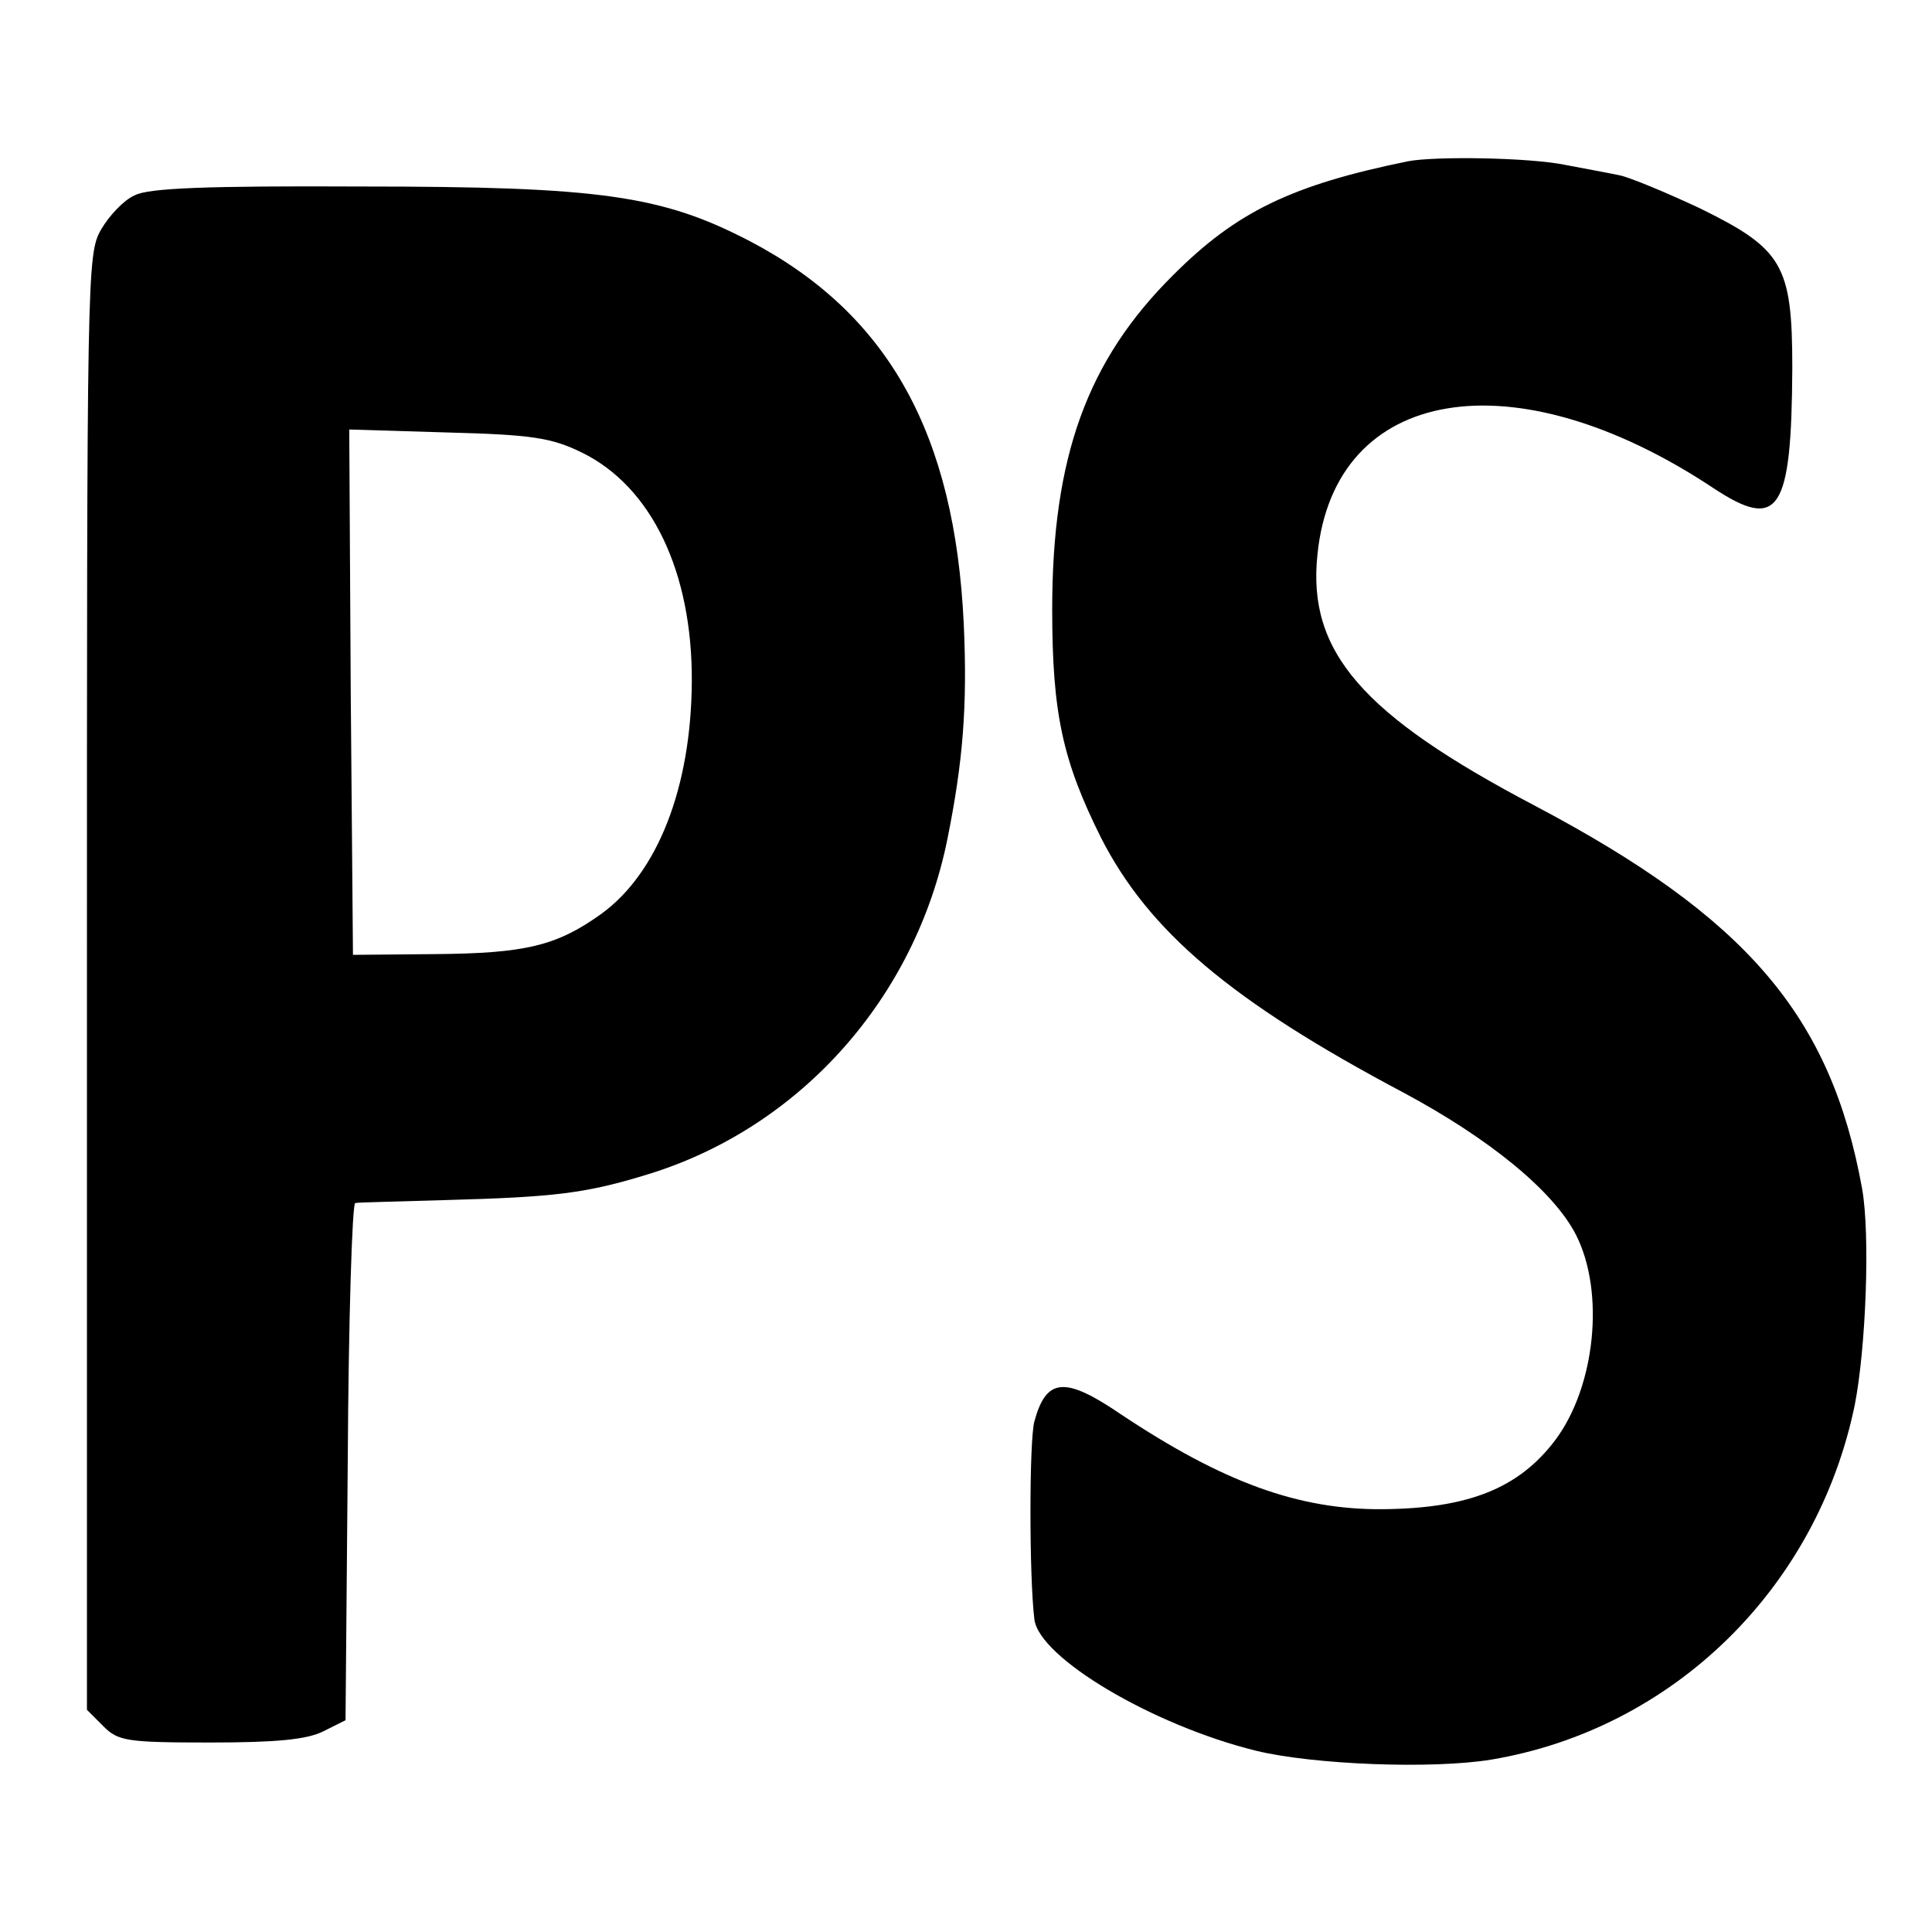
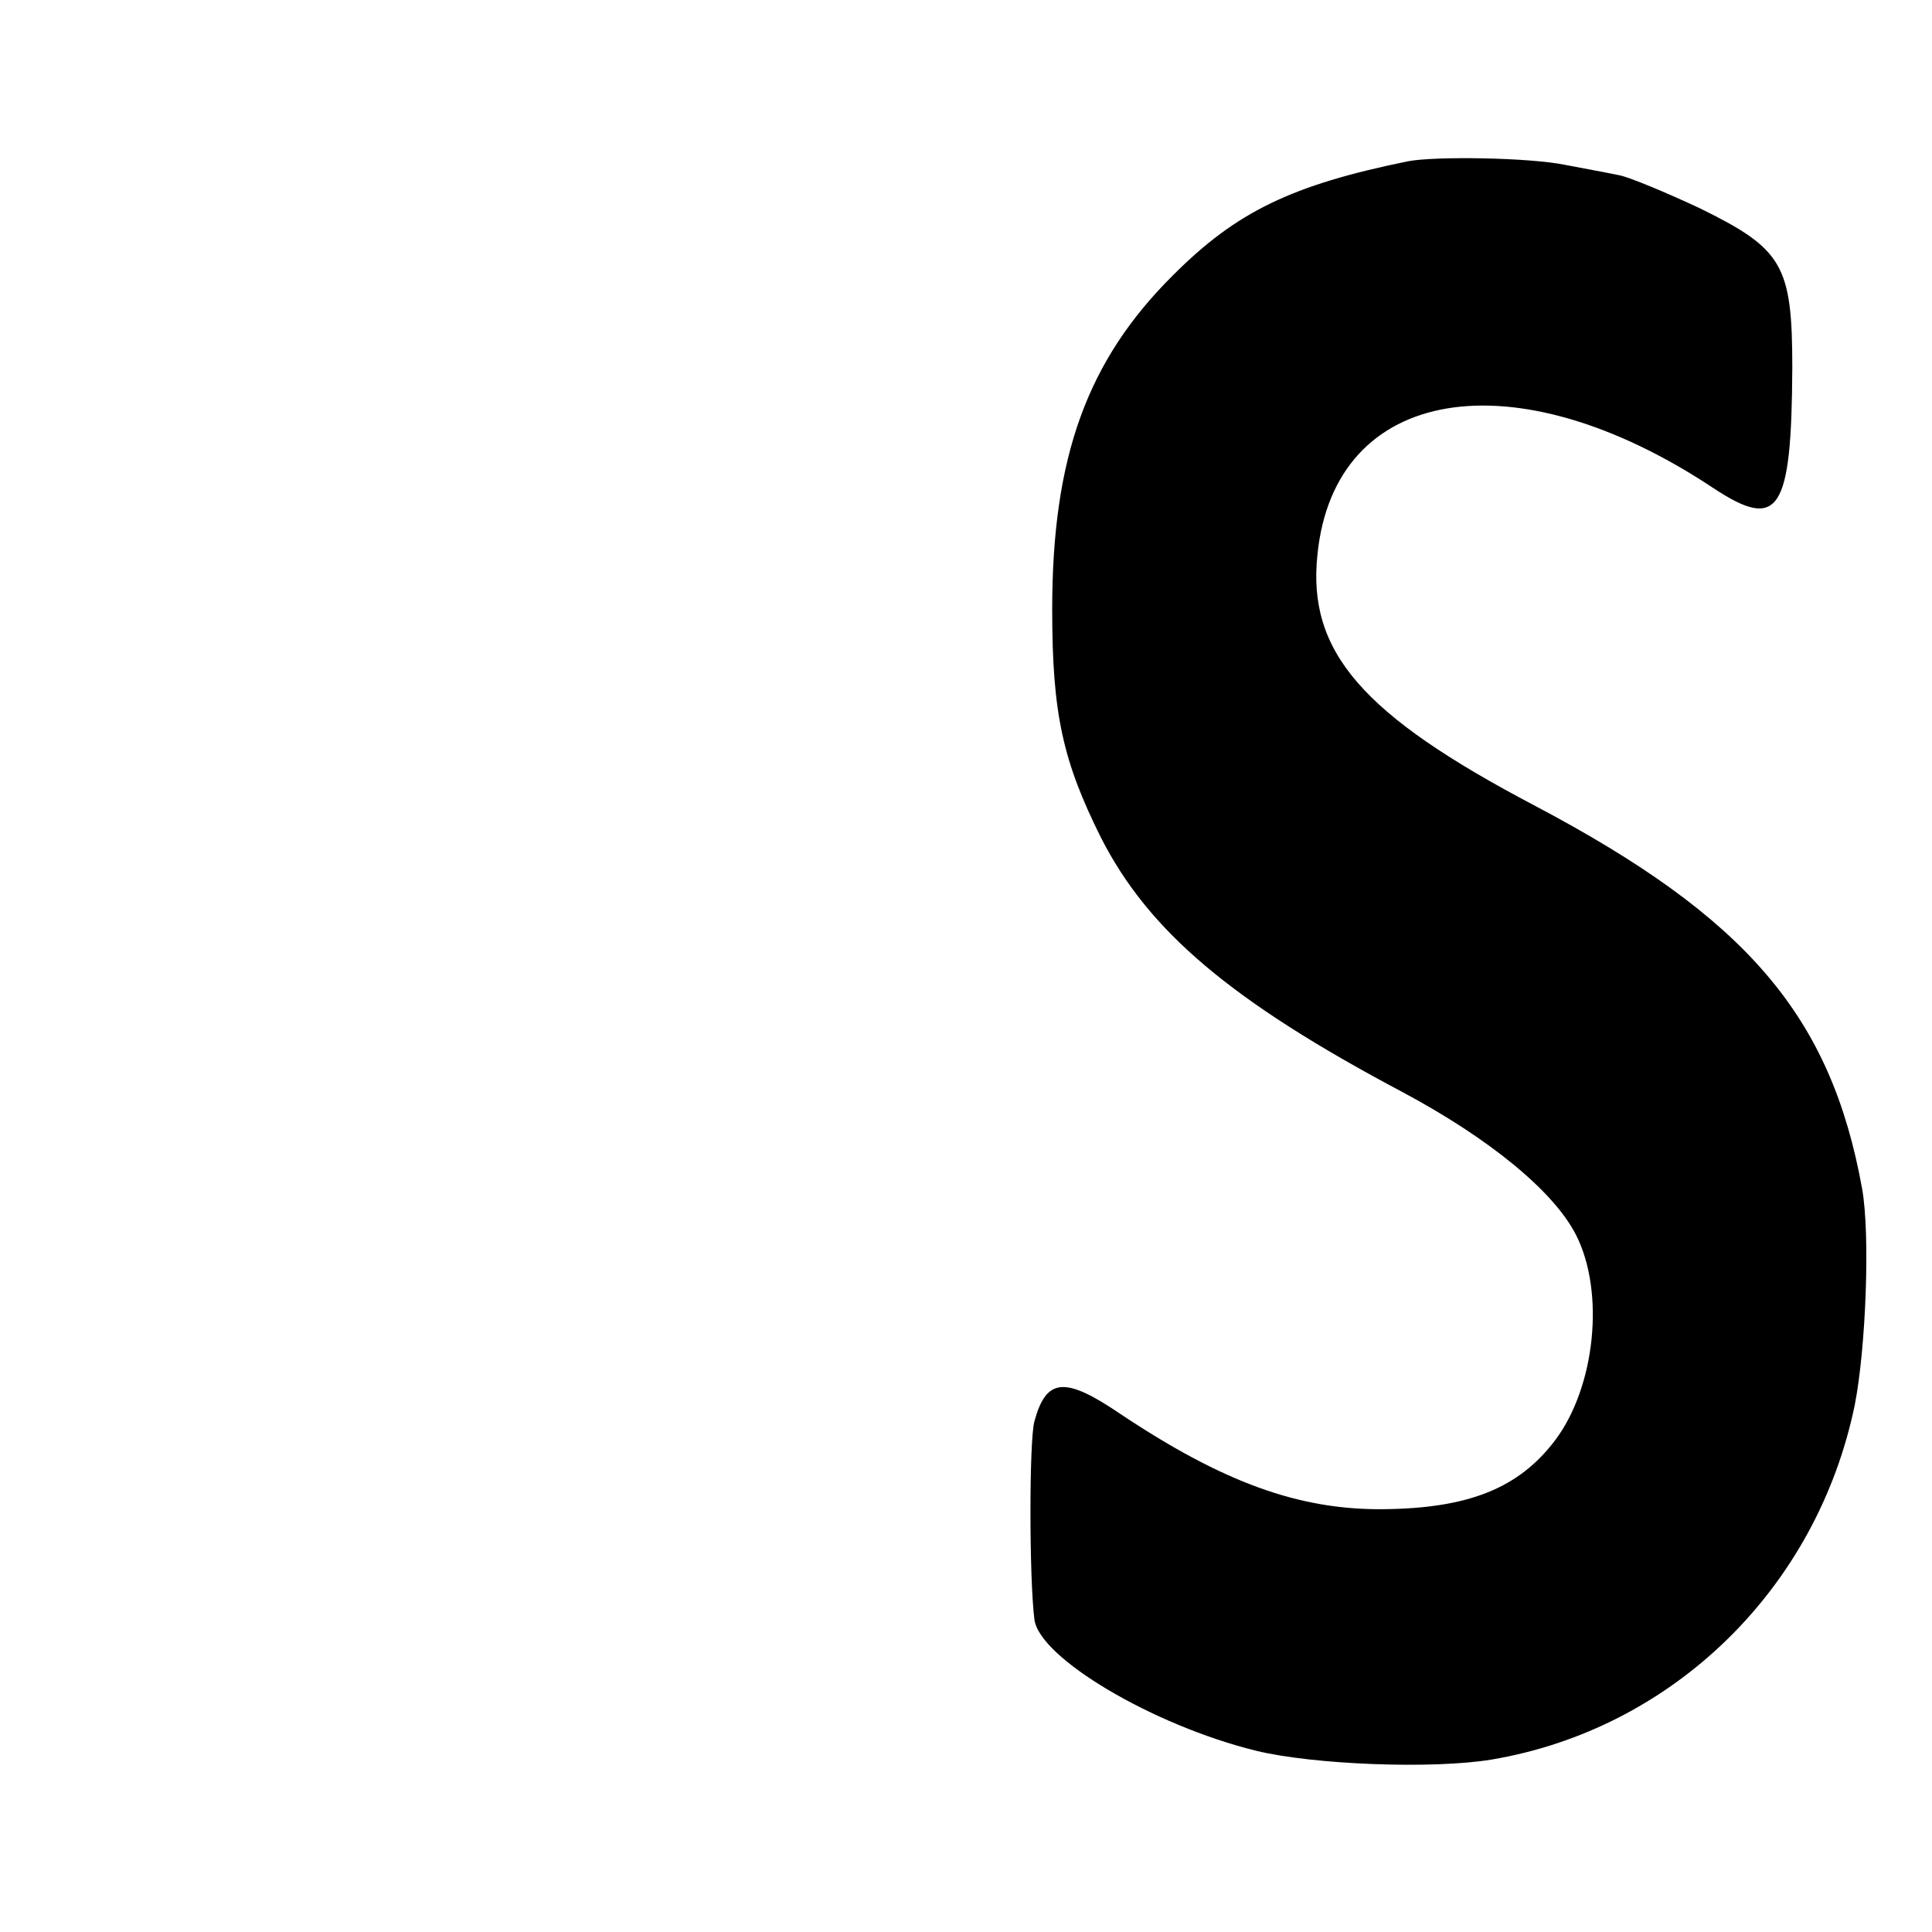
<svg xmlns="http://www.w3.org/2000/svg" version="1.0" width="260pt" height="260pt" viewBox="0 0 260 260" preserveAspectRatio="xMidYMid meet">
  <g transform="translate(0,260) scale(0.1,-0.1)" fill="#000000" stroke="none">
    <path d="M1895 2383 c-157 -32 -231 -68 -316 -153 -116 -115 -163 -245 -163 -450 0 -140 14 -204 66 -308 64 -125 174 -219 406 -342 116 -62 203 -133 233 -192 39 -77 26 -204 -28 -276 -49 -65 -117 -92 -232 -93 -113 -1 -215 36 -353 128 -75 51 -100 49 -116 -10 -7 -26 -7 -209 0 -266 6 -52 160 -143 298 -177 78 -19 238 -25 317 -12 244 41 438 230 489 477 15 76 21 229 10 291 -42 233 -155 365 -441 516 -232 122 -306 207 -292 338 23 227 265 267 533 89 88 -58 105 -32 106 162 0 139 -13 160 -125 215 -45 21 -93 41 -107 44 -14 3 -47 9 -73 14 -48 10 -175 12 -212 5z" />
-     <path d="M181 2337 c-14 -6 -34 -27 -45 -46 -19 -33 -19 -57 -19 -1013 l0 -979 22 -22 c20 -20 31 -22 144 -22 89 0 130 4 152 15 l30 15 3 348 c1 191 6 347 10 348 4 1 59 2 122 4 147 4 189 9 273 35 204 63 359 237 402 451 21 104 27 179 22 289 -12 256 -101 417 -287 515 -119 62 -201 74 -524 74 -207 1 -287 -2 -305 -12z m602 -346 c94 -46 149 -161 148 -309 -1 -142 -46 -257 -122 -312 -60 -43 -102 -53 -224 -54 l-110 -1 -3 354 -2 353 132 -4 c114 -3 140 -7 181 -27z" />
  </g>
</svg>